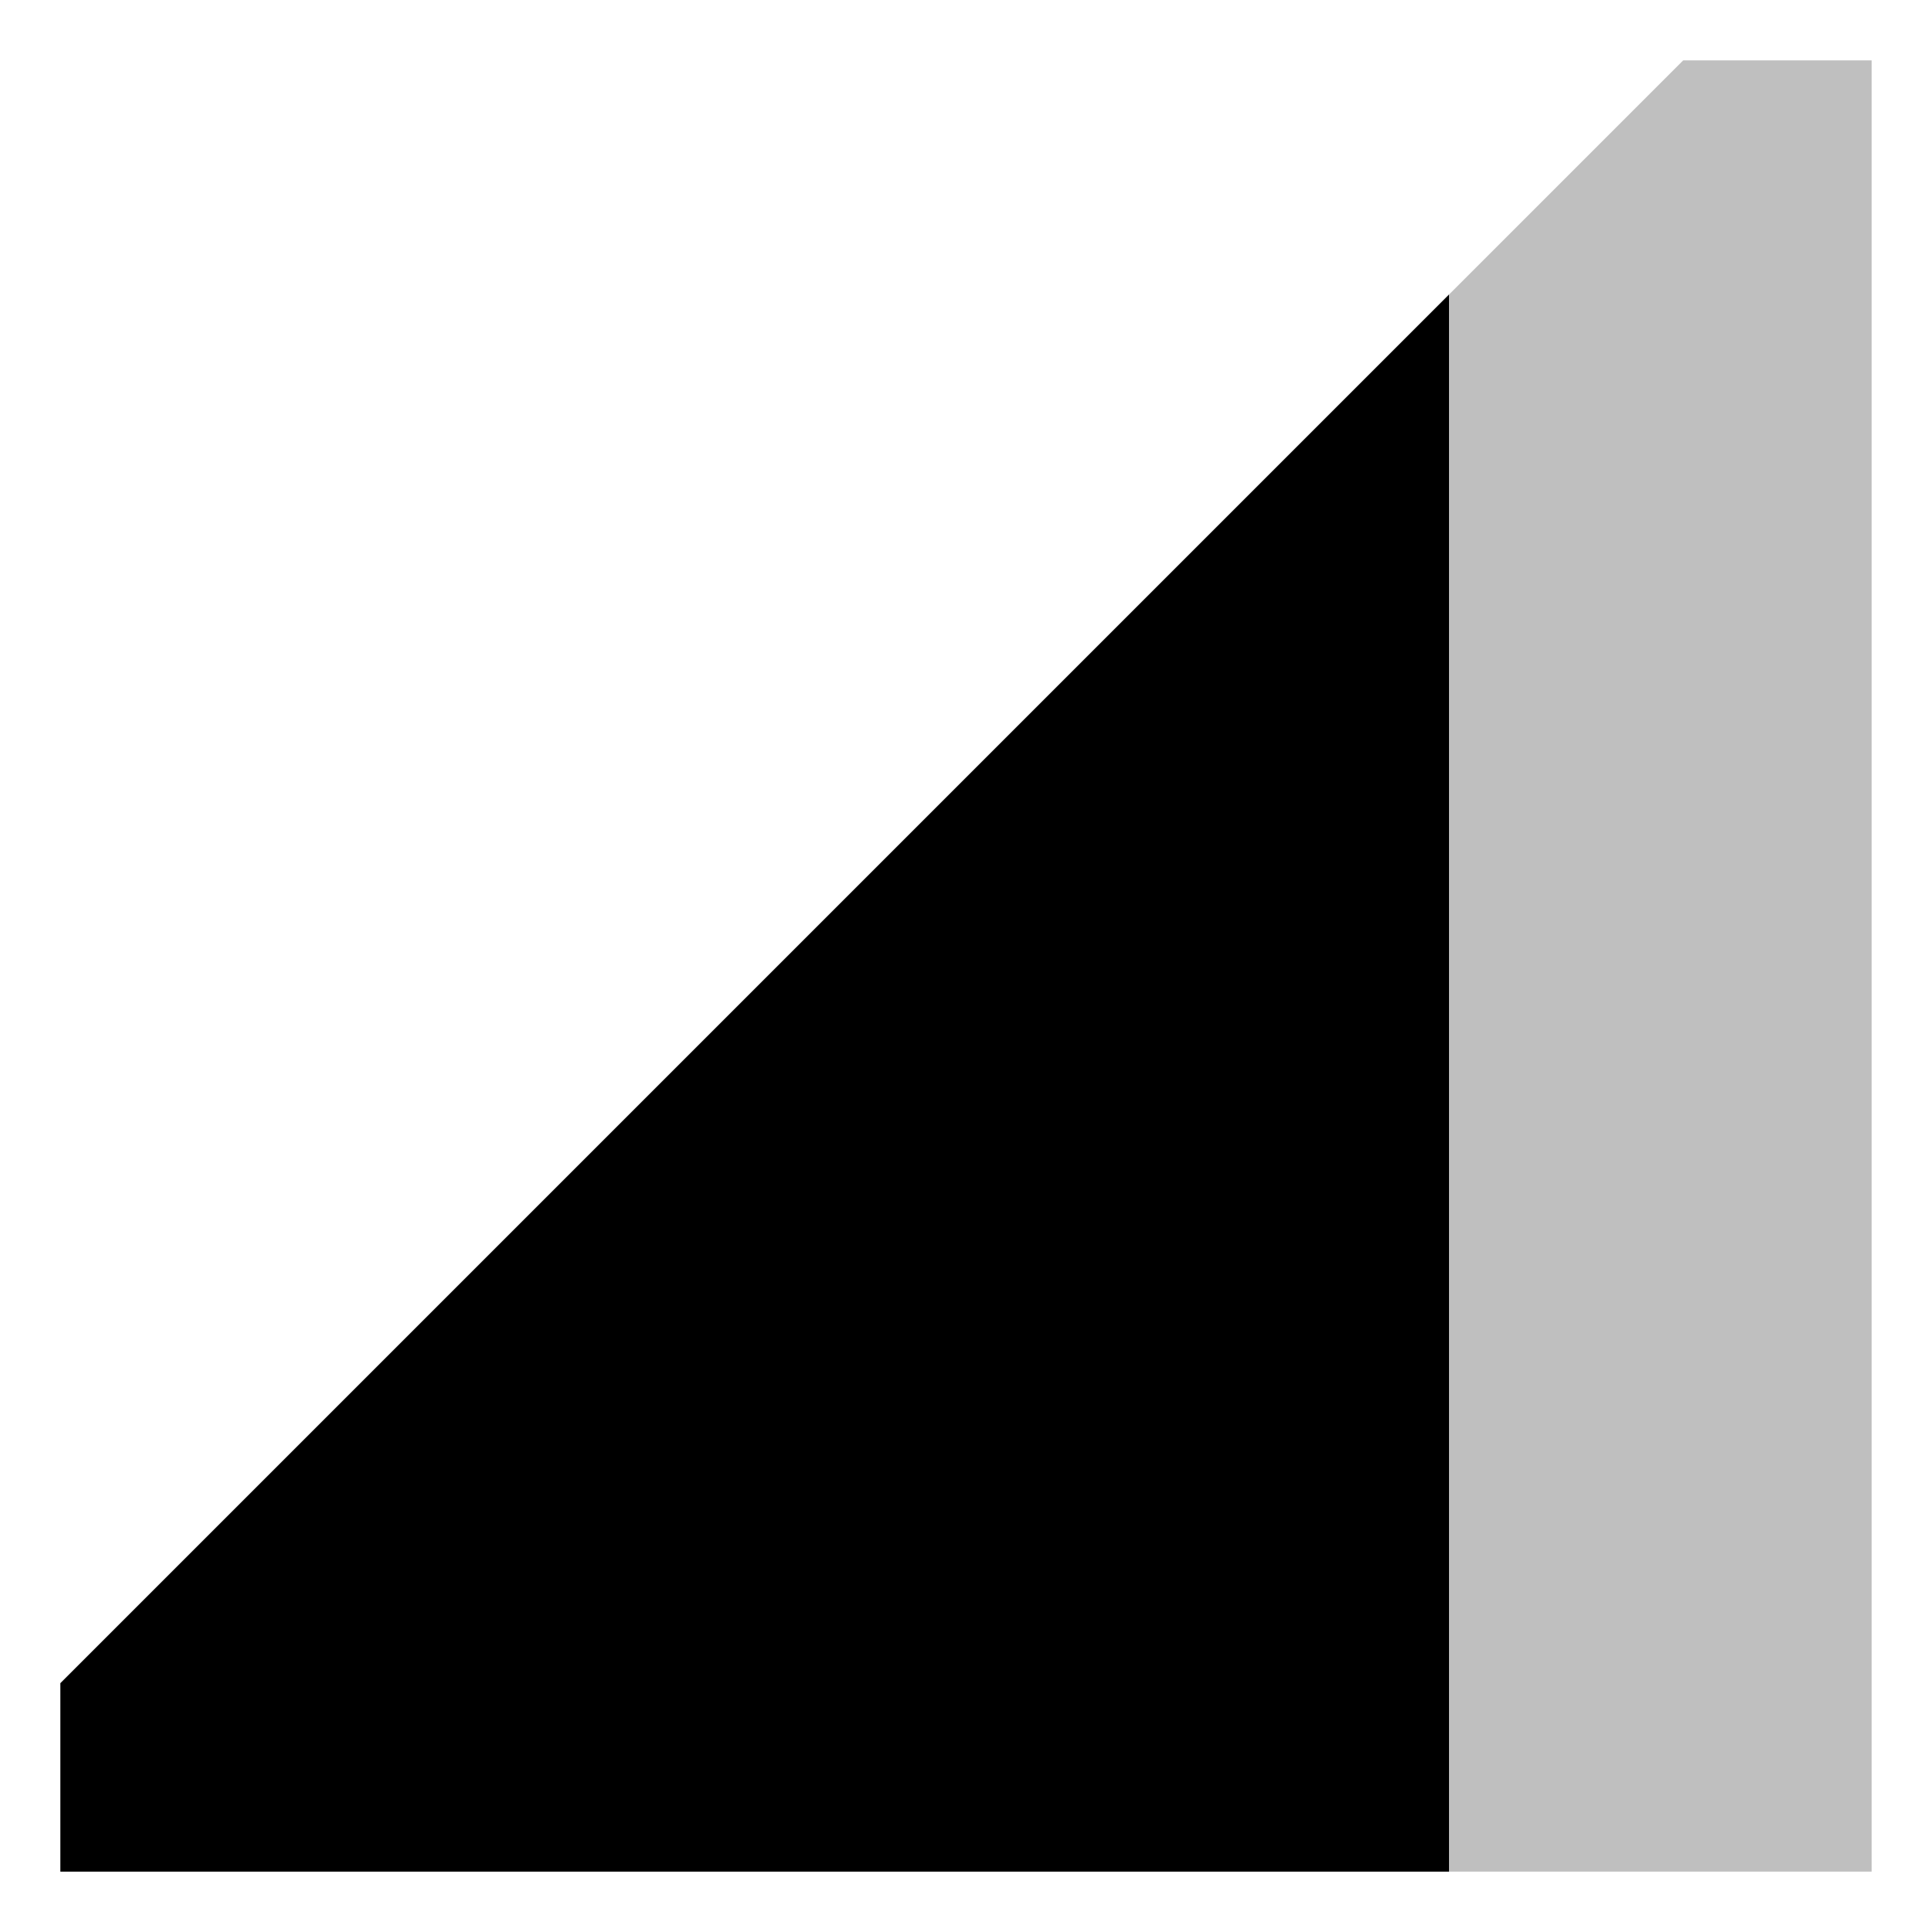
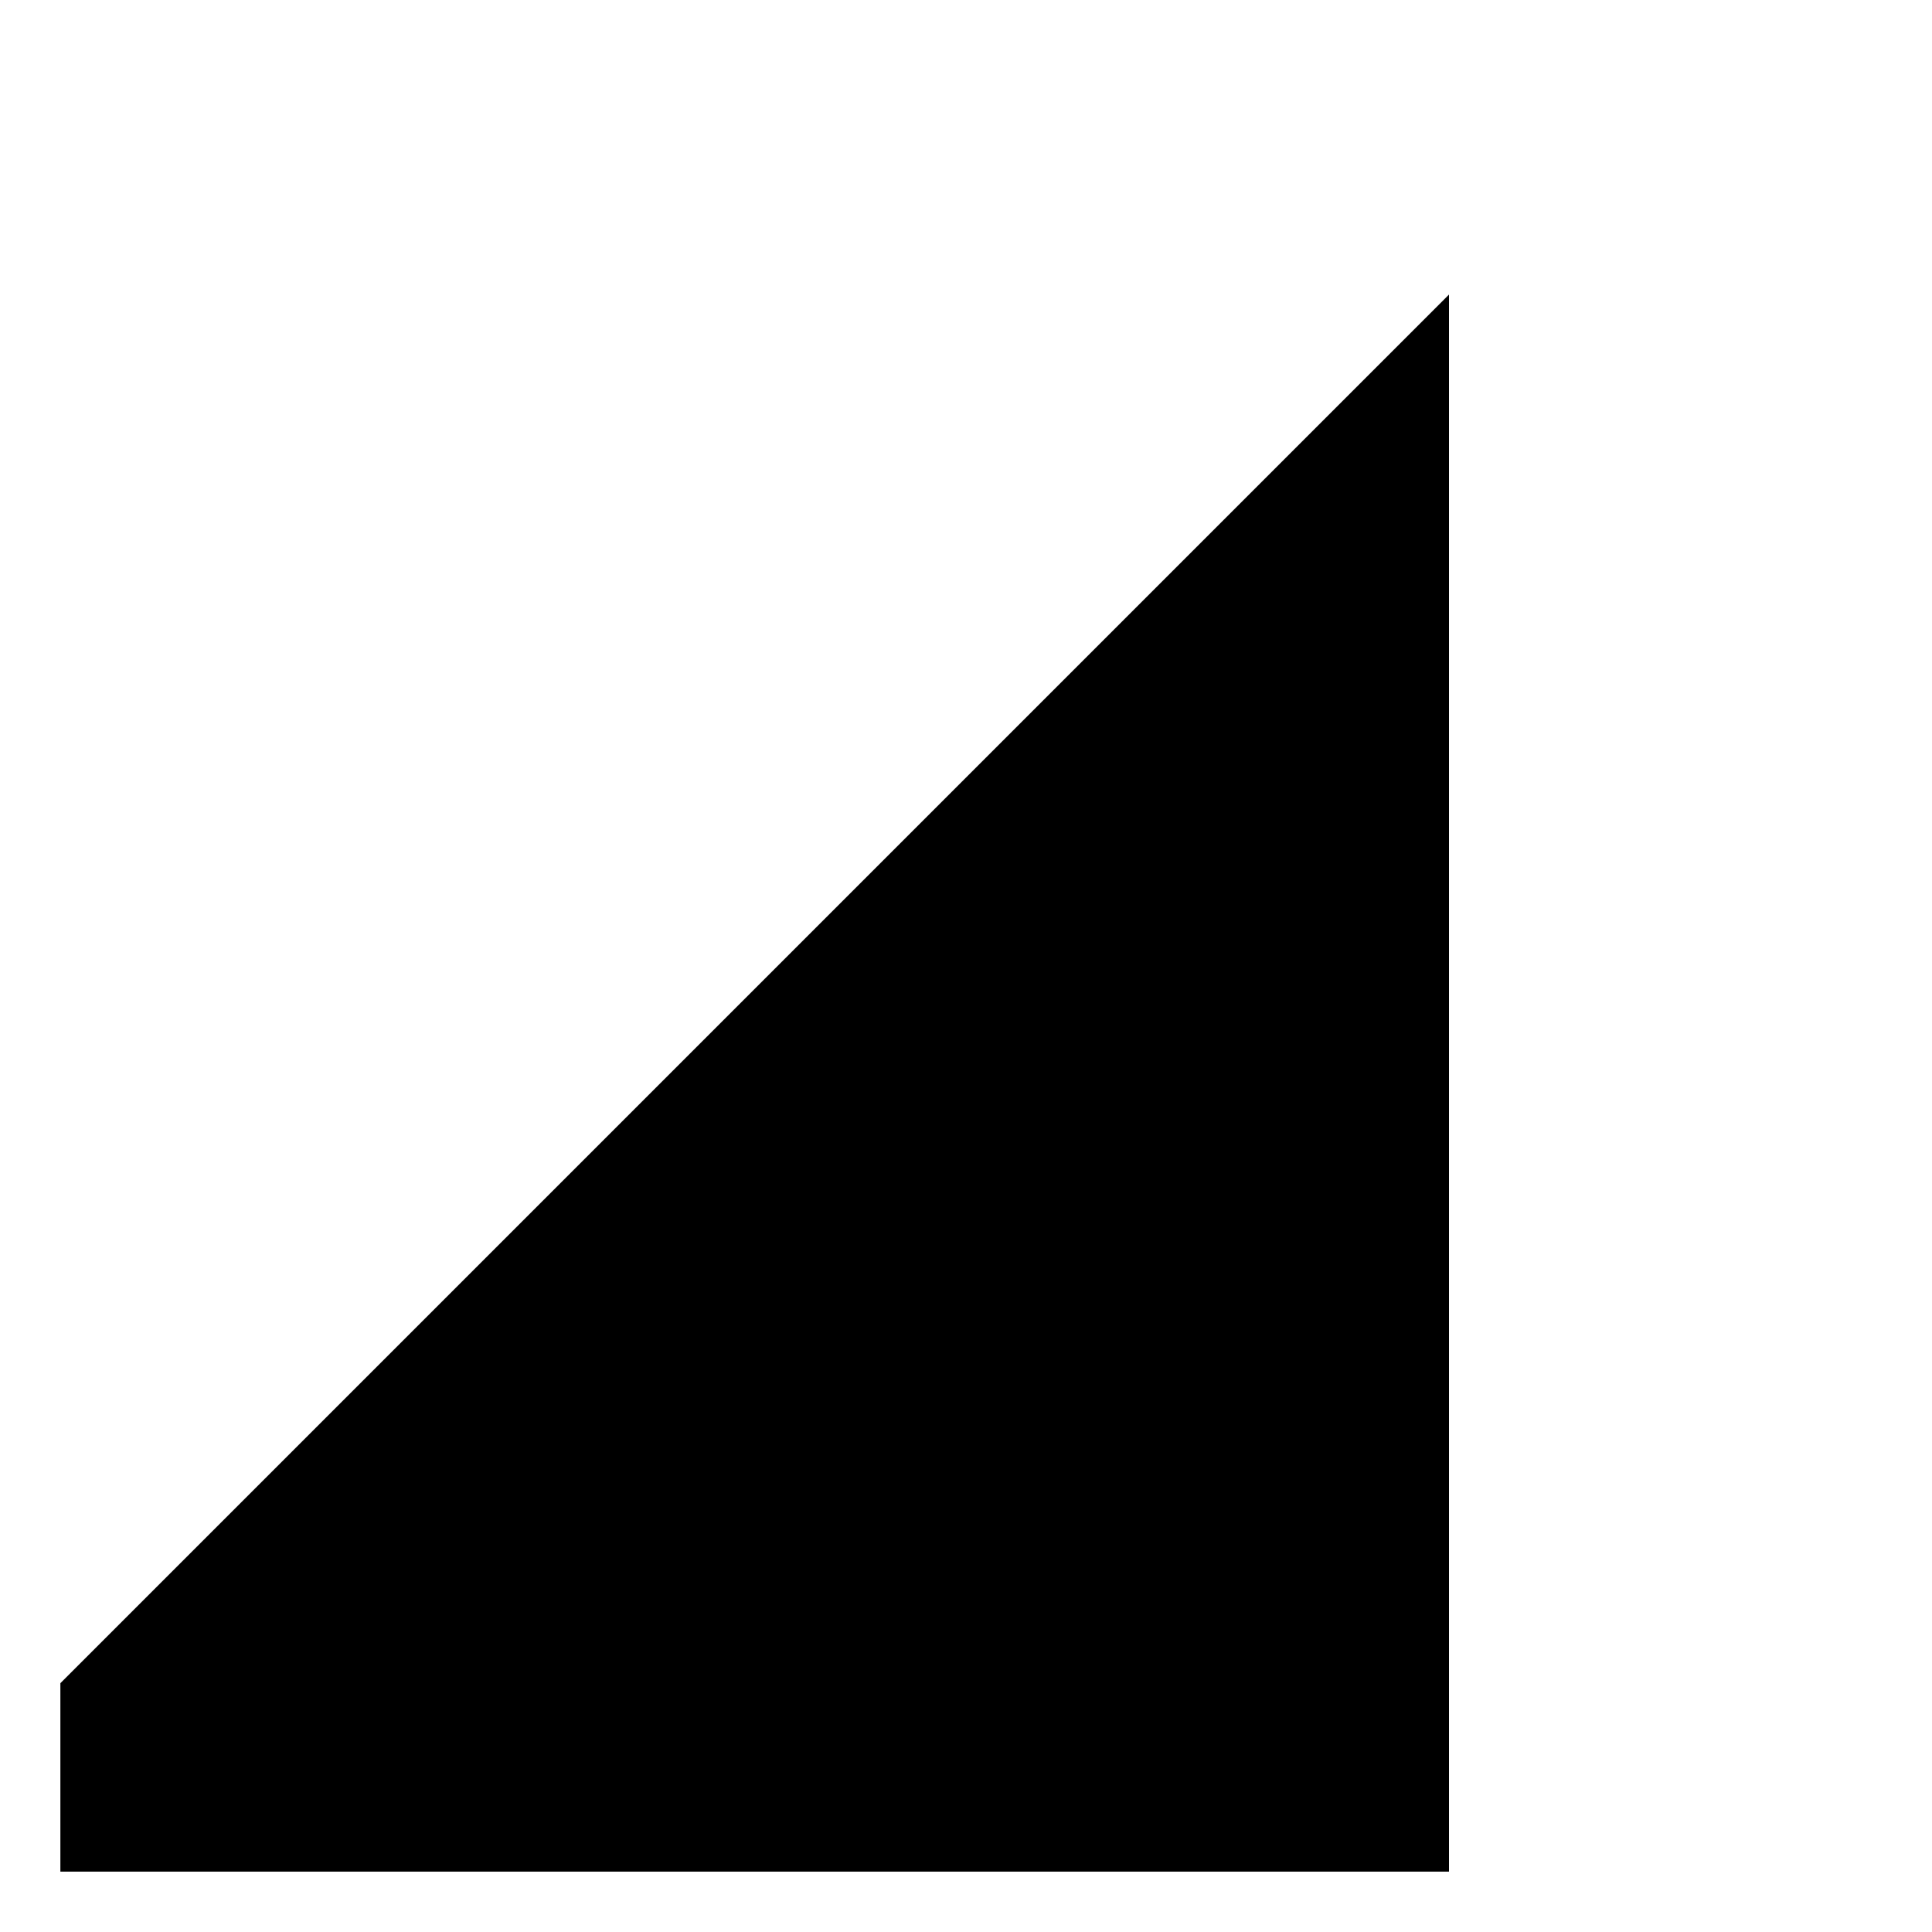
<svg xmlns="http://www.w3.org/2000/svg" viewBox="0 0 512 512">
-   <path fill="currentColor" d="M16,496H496V16H446.059L16,446.059Z" opacity=".25" />
  <polygon fill="currentColor" points="16 446.059 16 496 384 496 384 78.059 16 446.059" />
</svg>